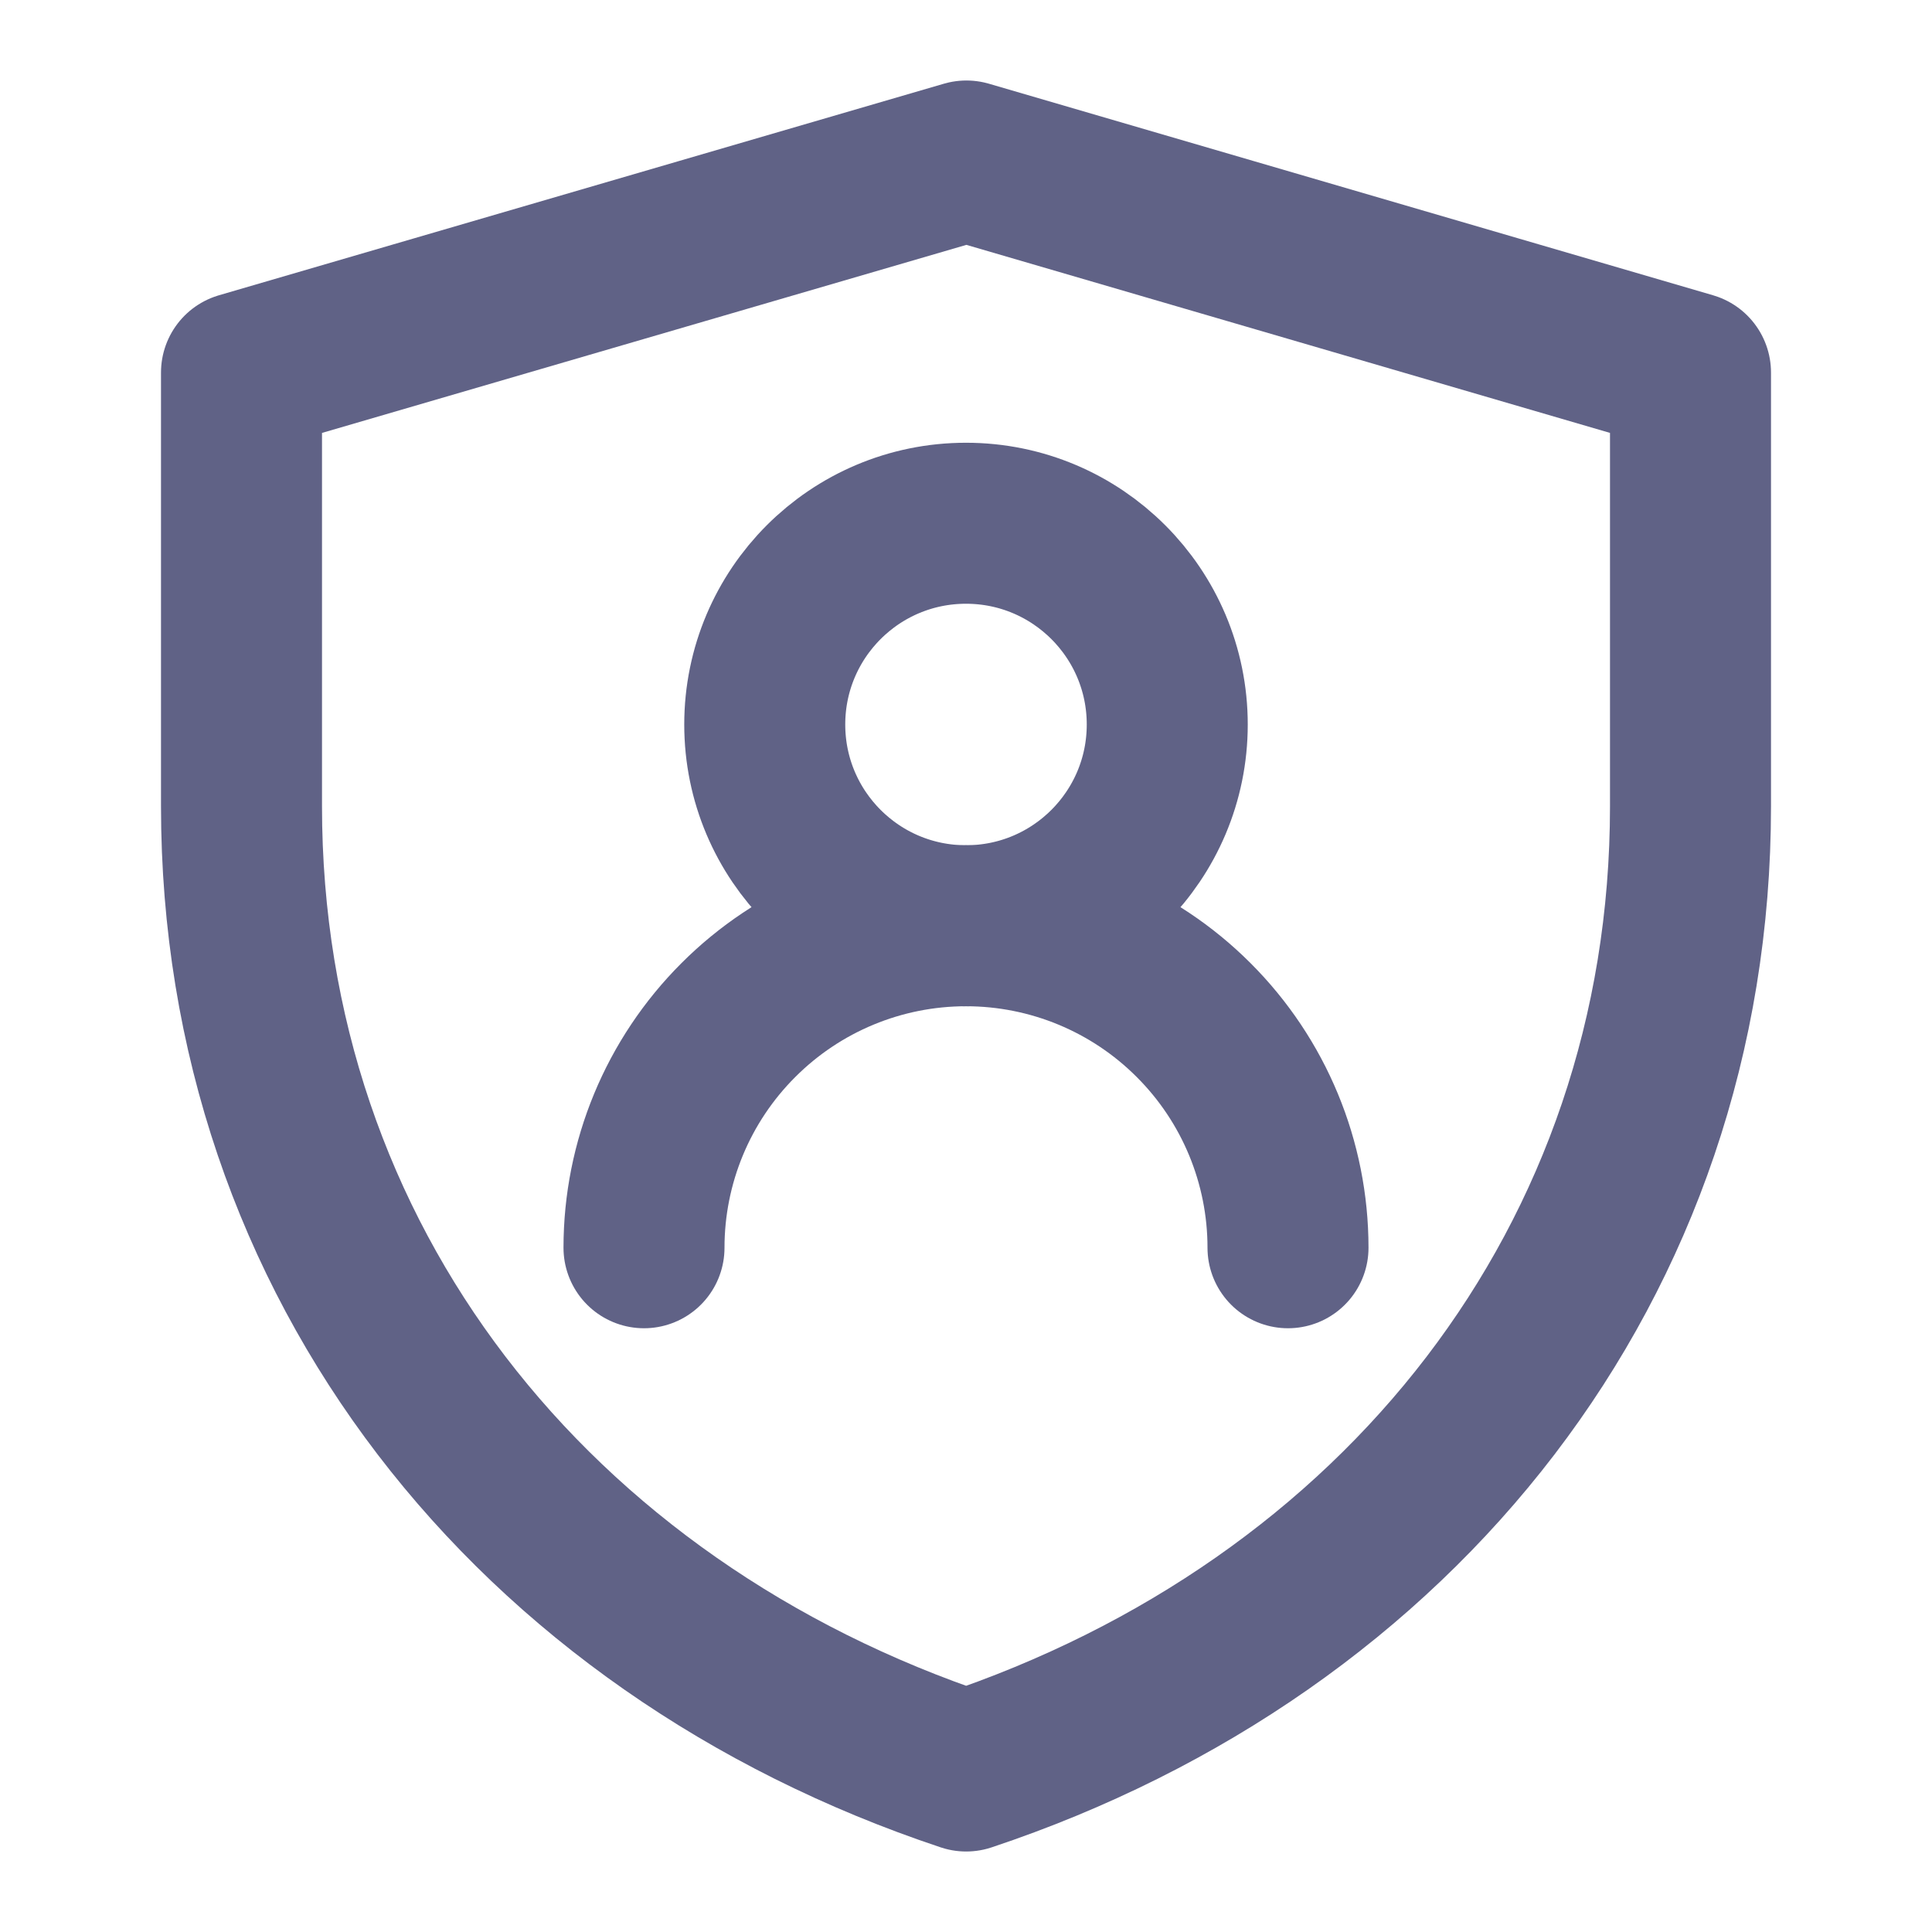
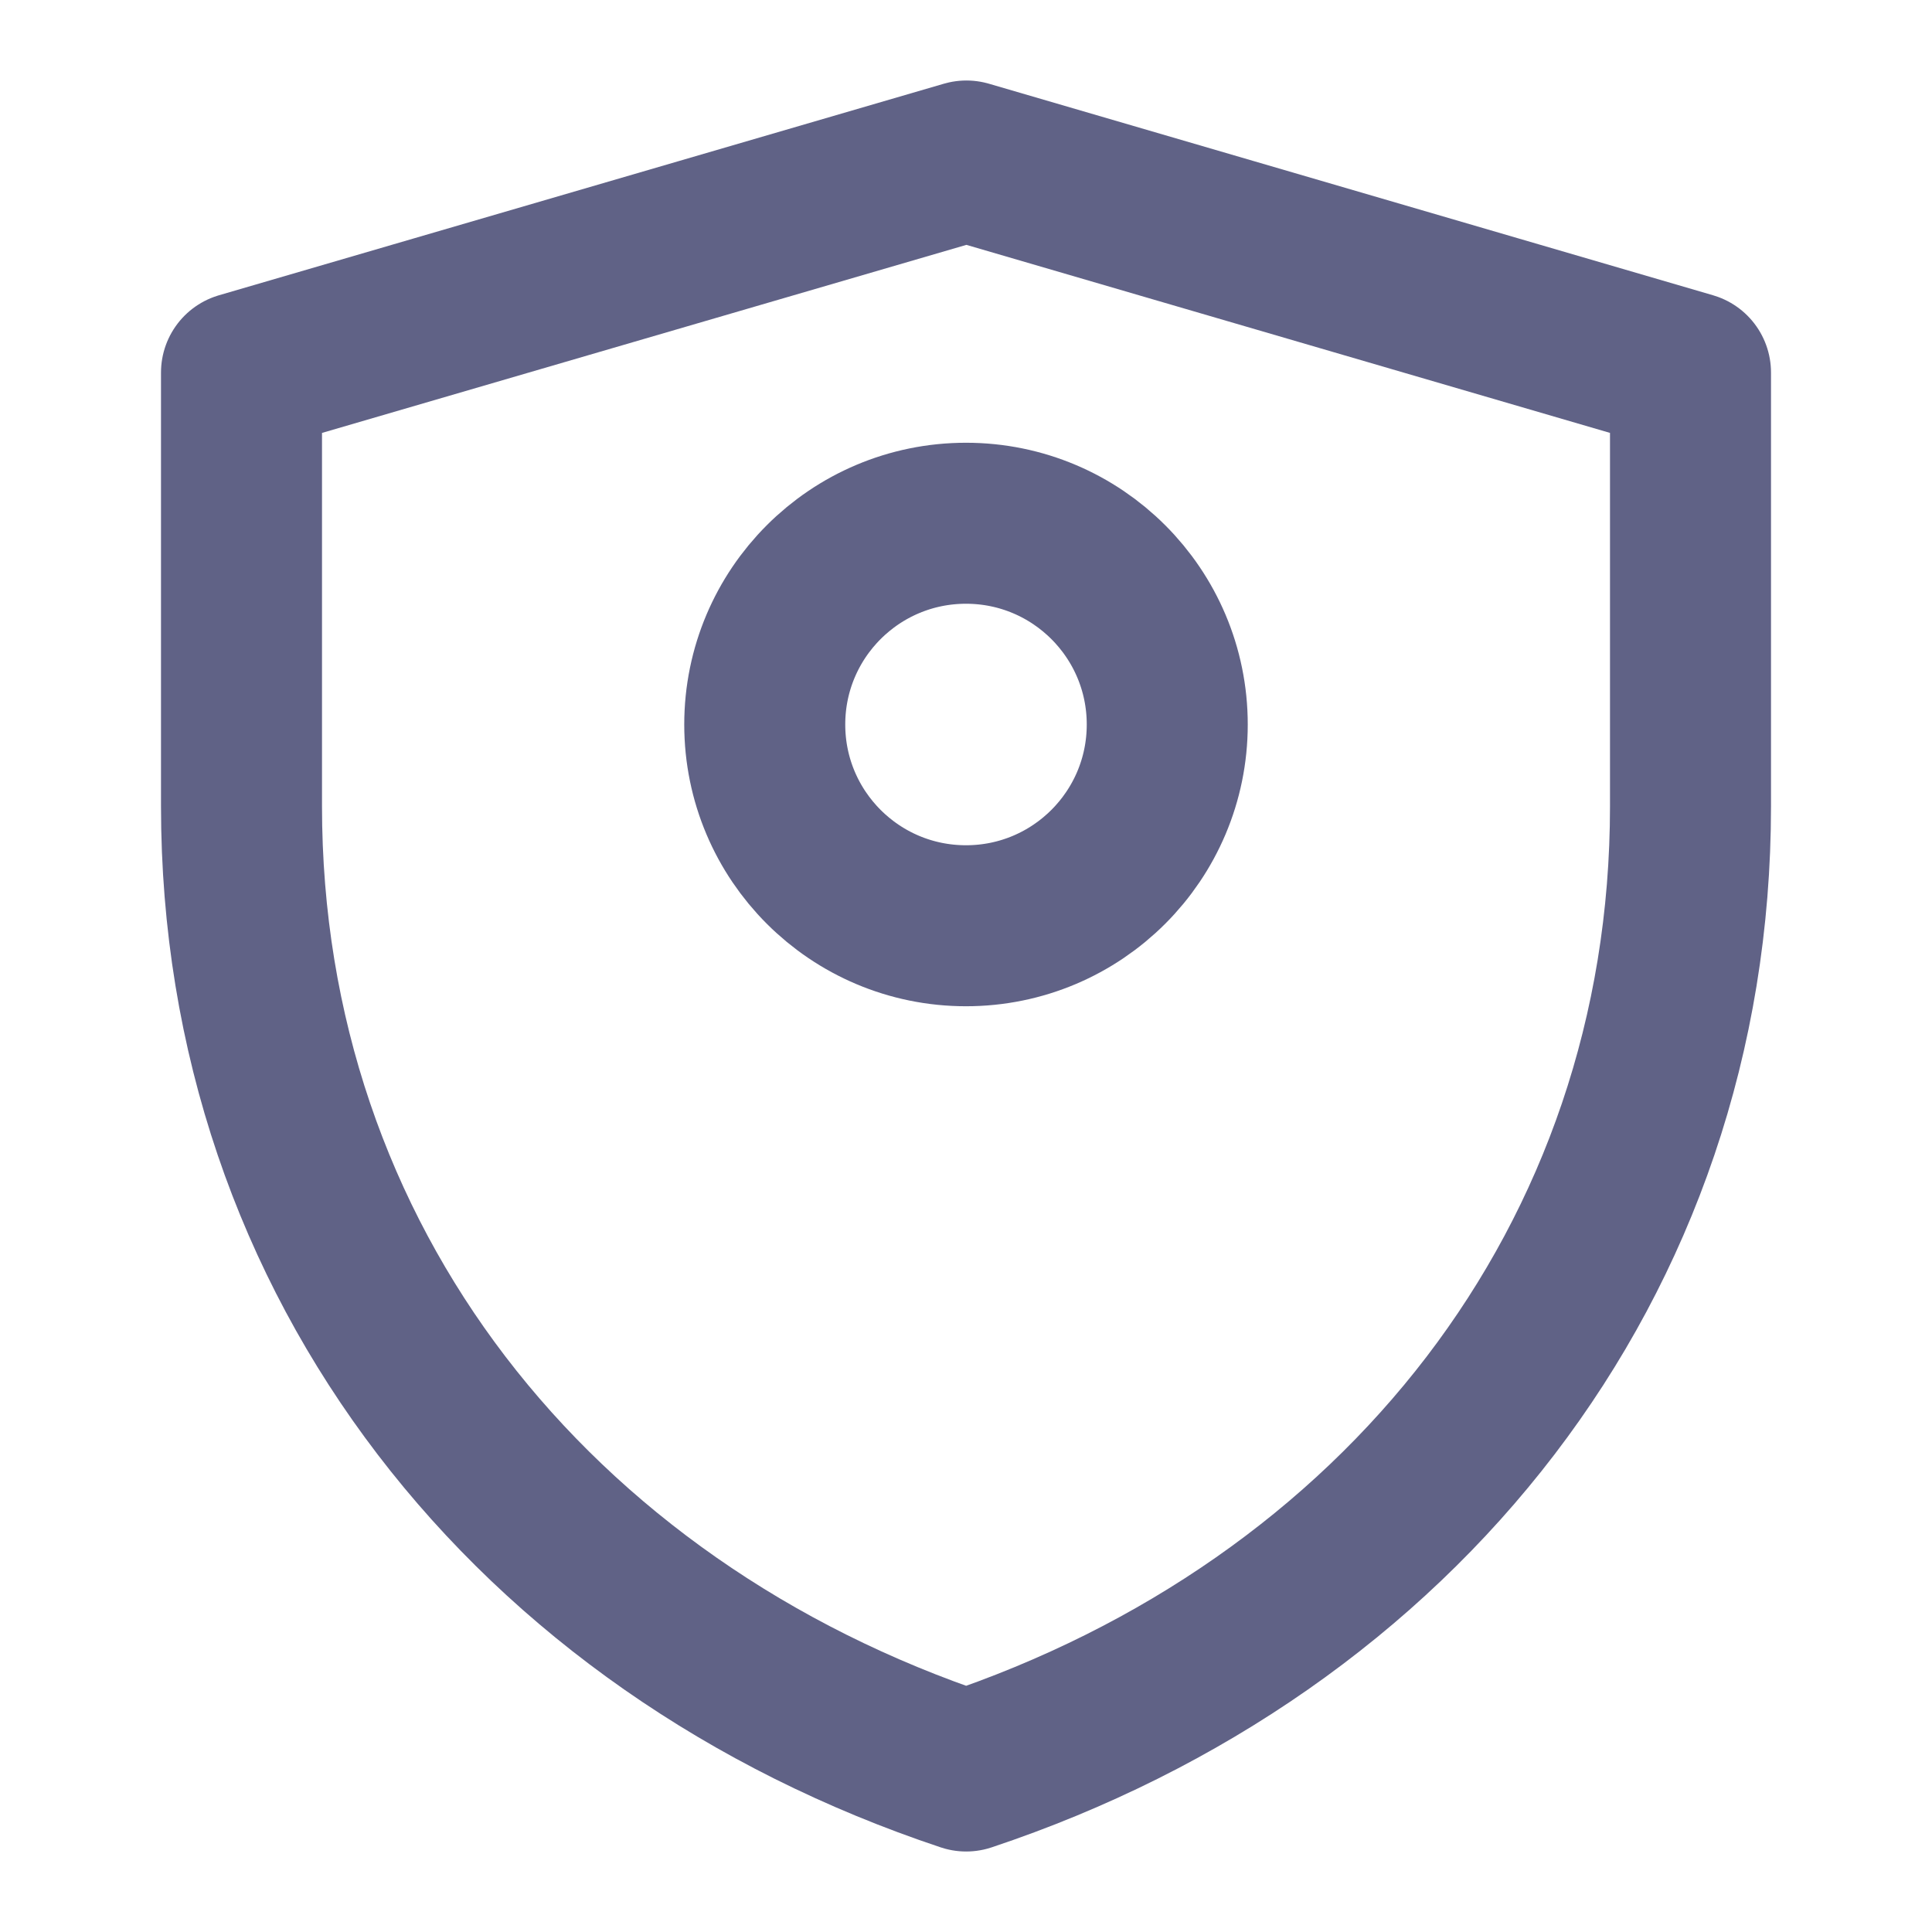
<svg xmlns="http://www.w3.org/2000/svg" width="24" height="24" viewBox="0 0 24 24" fill="none">
  <path d="M3 4.628L12.005 2L21 4.628V10.017C21 15.681 17.375 20.209 12.002 22C6.627 20.21 3 15.68 3 10.014V4.628Z" stroke="#606286" stroke-width="2" stroke-linejoin="round" />
  <path d="M12 11.5C13.381 11.5 14.5 10.381 14.5 9C14.5 7.619 13.381 6.5 12 6.5C10.619 6.5 9.5 7.619 9.5 9C9.5 10.381 10.619 11.5 12 11.5Z" stroke="#606286" stroke-width="2" stroke-linecap="round" stroke-linejoin="round" />
-   <path d="M16 15.5C16 14.439 15.579 13.422 14.828 12.672C14.078 11.921 13.061 11.5 12 11.5C10.939 11.5 9.922 11.921 9.172 12.672C8.421 13.422 8 14.439 8 15.5" stroke="#606286" stroke-width="2" stroke-linecap="round" stroke-linejoin="round" />
</svg>